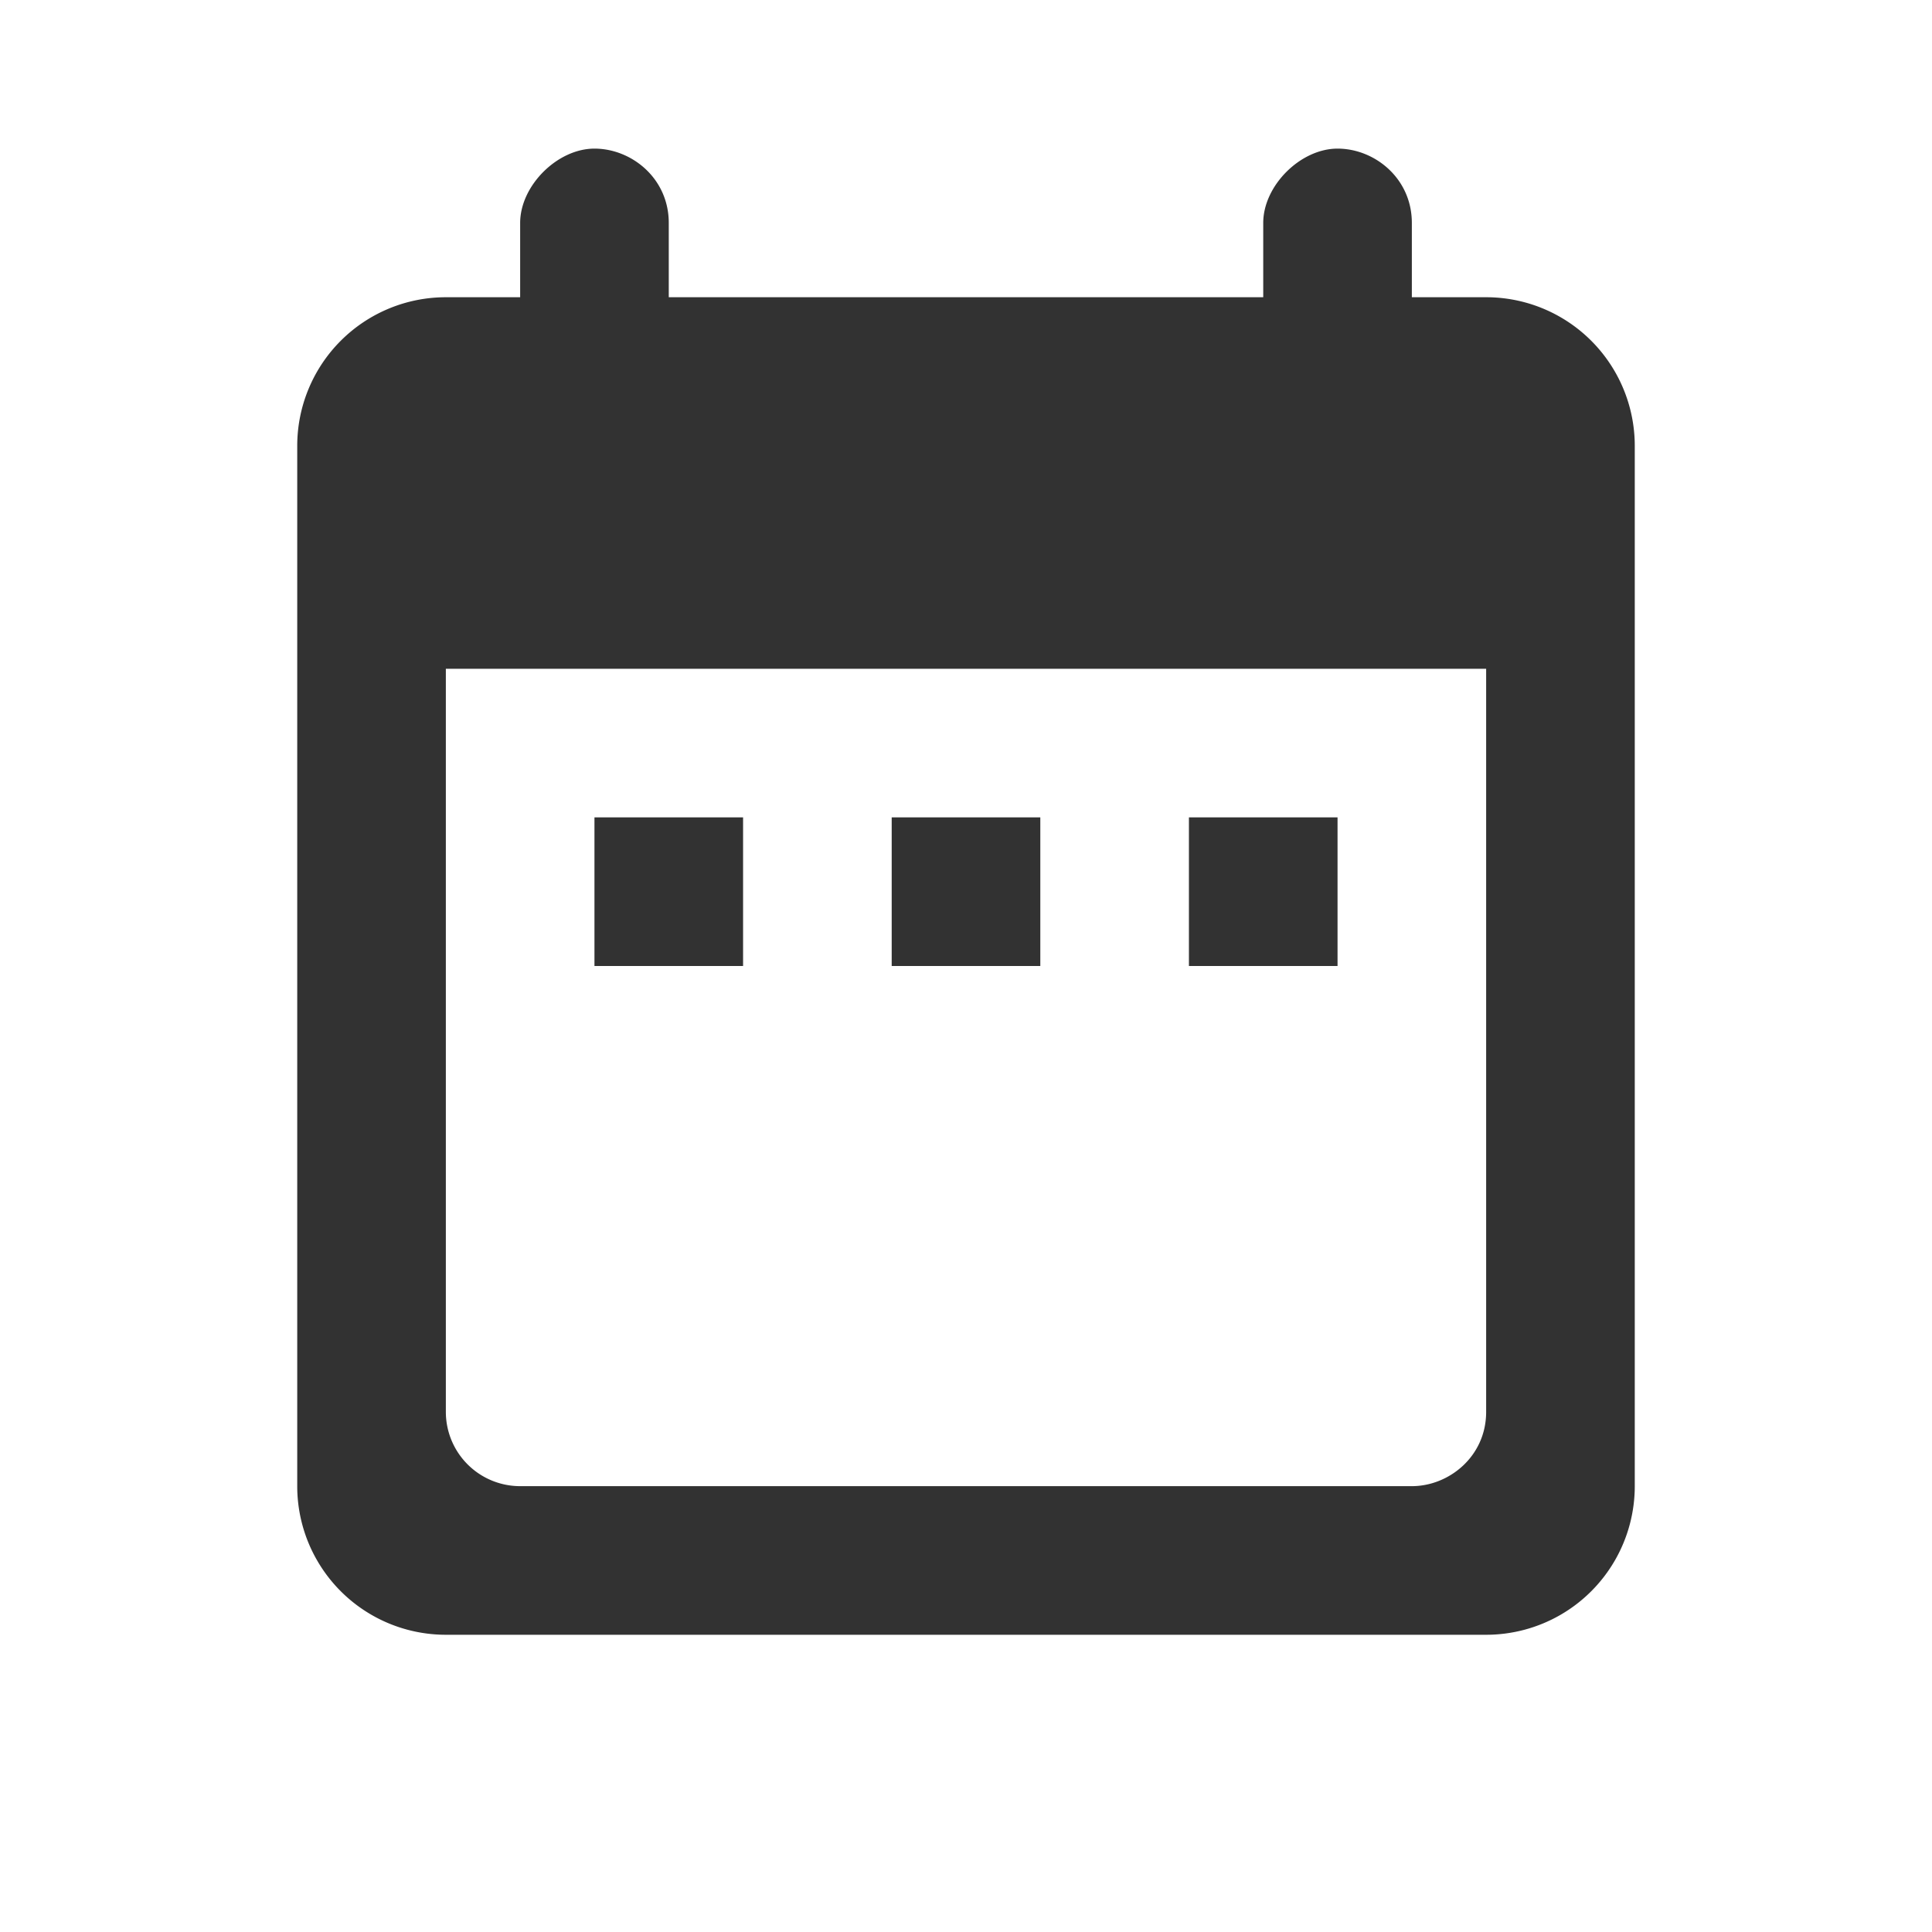
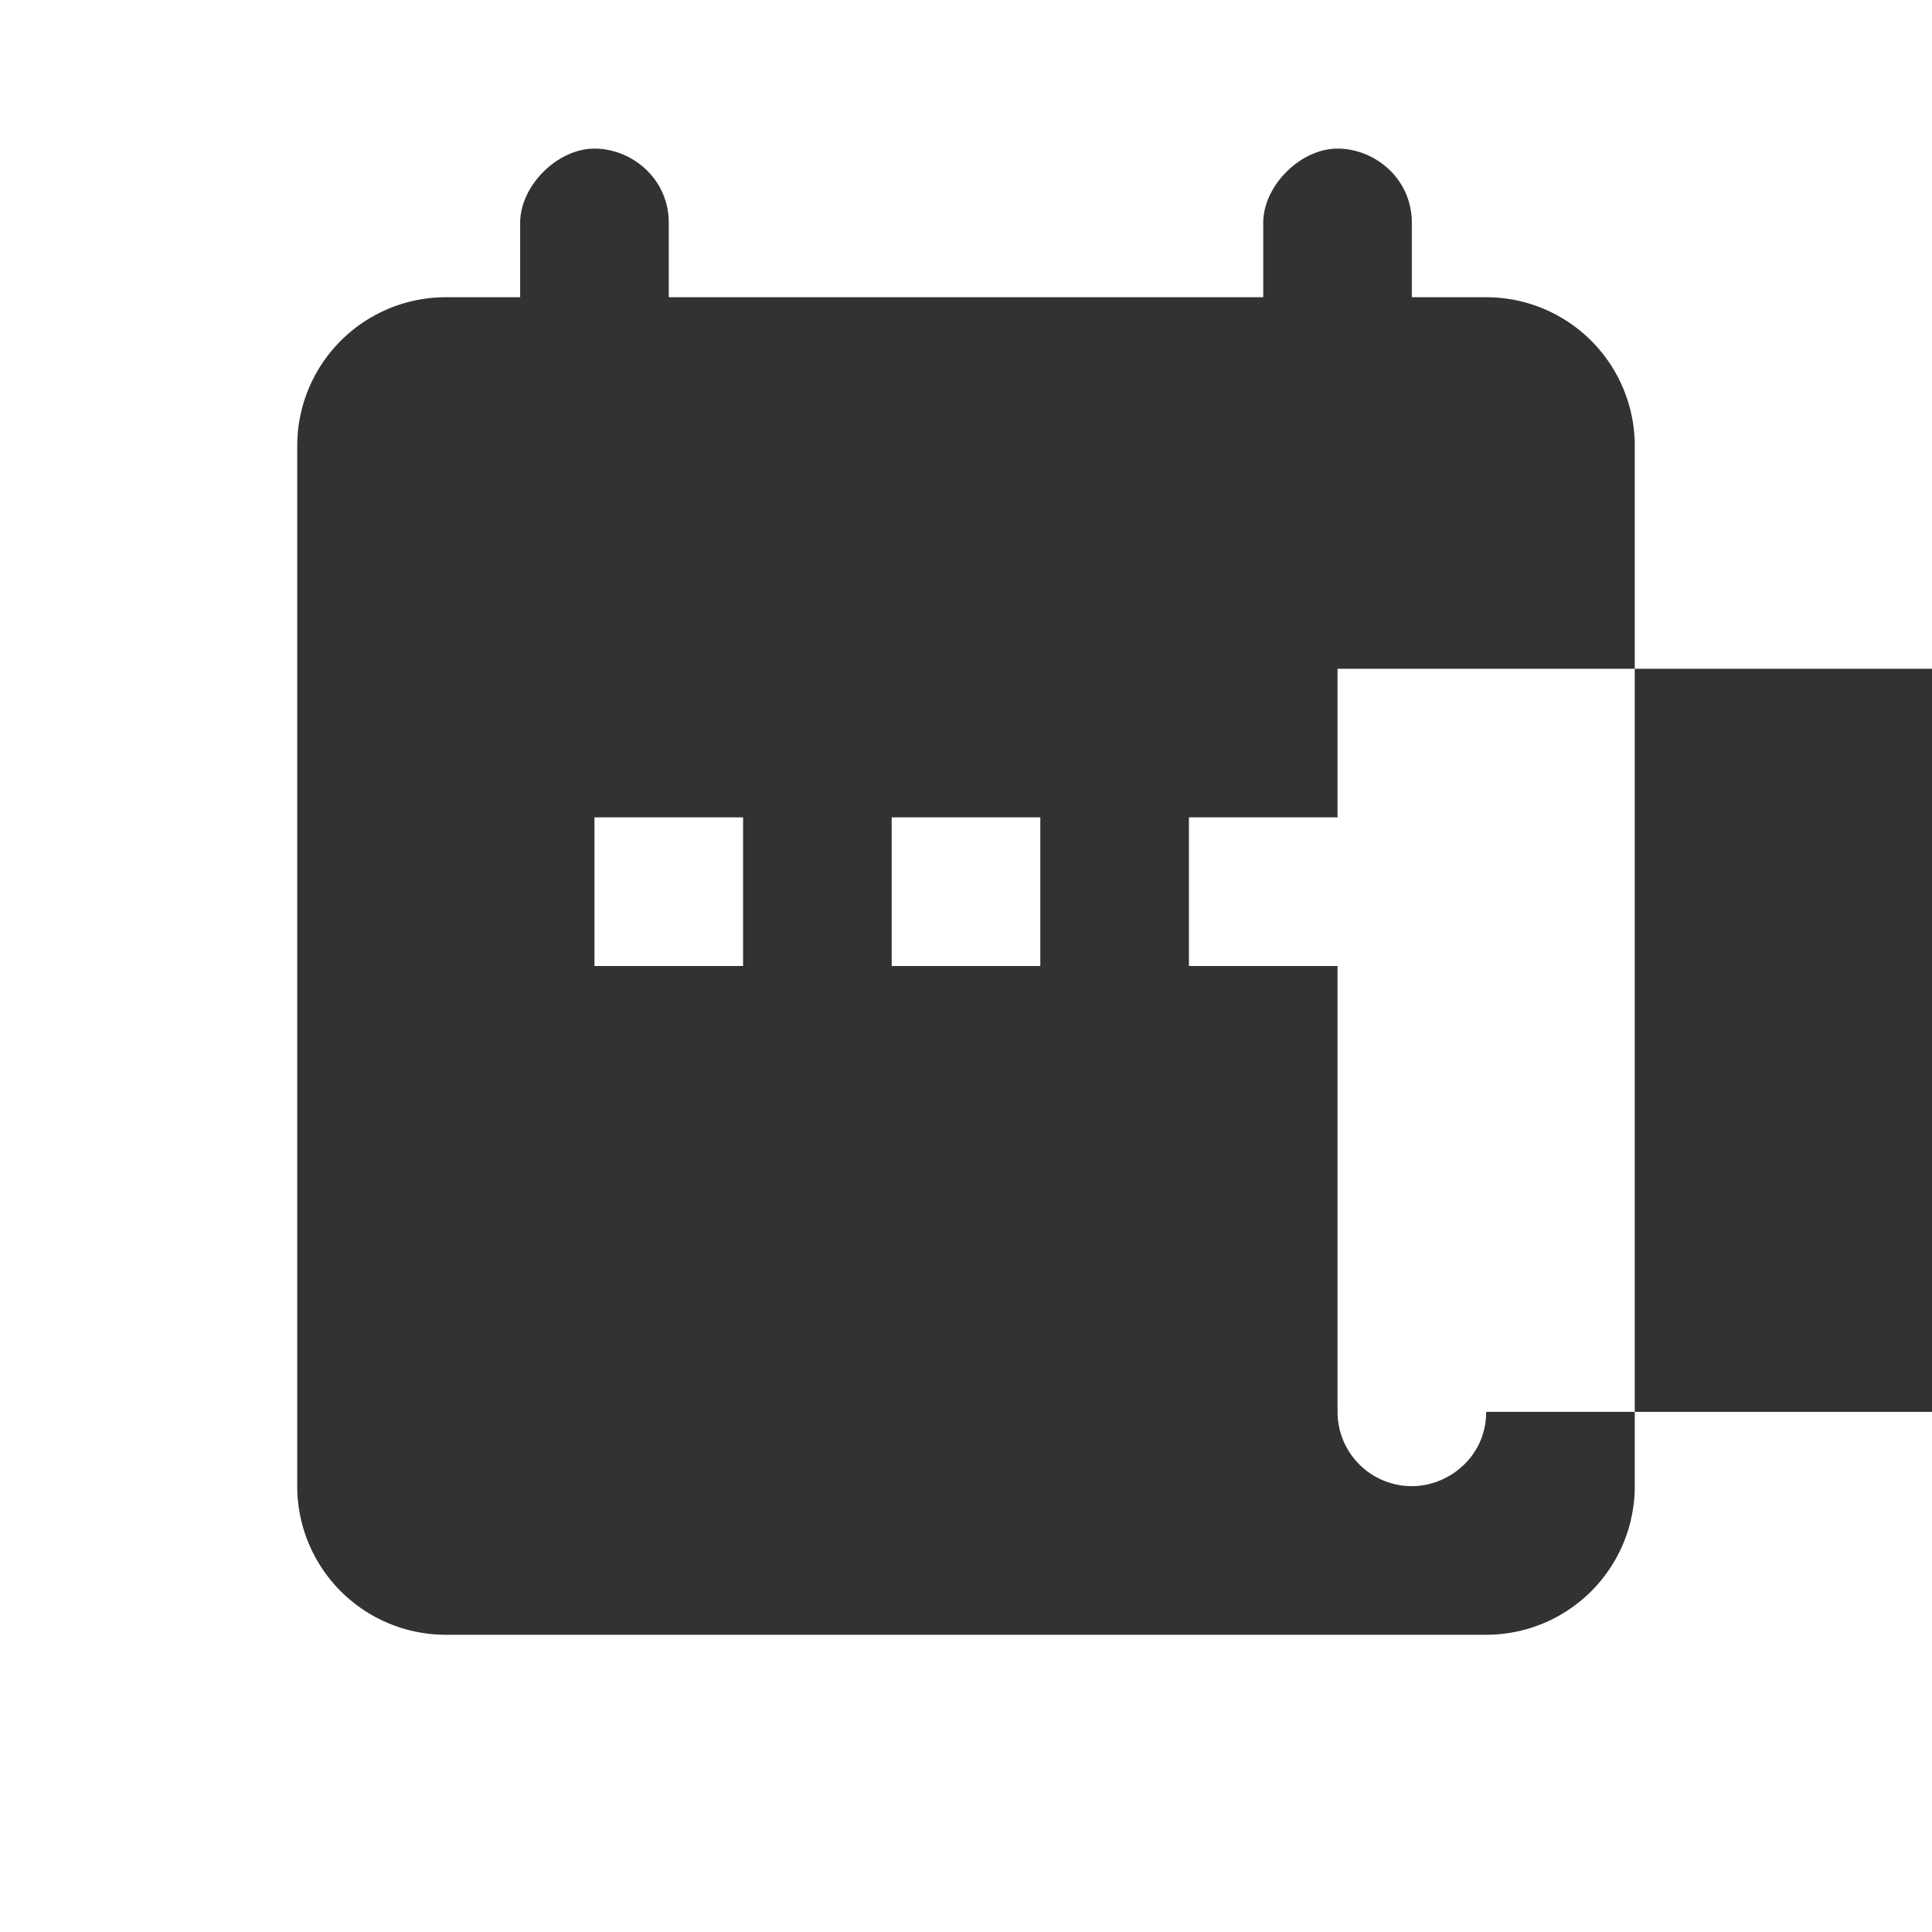
<svg xmlns="http://www.w3.org/2000/svg" viewBox="-1 0 26 26">
-   <path d="M19 4h-1V3c0-.6-.5-1-1-1s-1 .5-1 1v1H8V3c0-.6-.5-1-1-1s-1 .5-1 1v1H5a2 2 0 0 0-2 2v14a2 2 0 0 0 2 2h14a2 2 0 0 0 2-2V6a2 2 0 0 0-2-2zm0 15c0 .6-.5 1-1 1H6a1 1 0 0 1-1-1V9h14v10zM7 11h2v2H7v-2zm4 0h2v2h-2v-2zm4 0h2v2h-2v-2z" fill="#323232" />
+   <path d="M19 4h-1V3c0-.6-.5-1-1-1s-1 .5-1 1v1H8V3c0-.6-.5-1-1-1s-1 .5-1 1v1H5a2 2 0 0 0-2 2v14a2 2 0 0 0 2 2h14a2 2 0 0 0 2-2V6a2 2 0 0 0-2-2zm0 15c0 .6-.5 1-1 1a1 1 0 0 1-1-1V9h14v10zM7 11h2v2H7v-2zm4 0h2v2h-2v-2zm4 0h2v2h-2v-2z" fill="#323232" />
</svg>